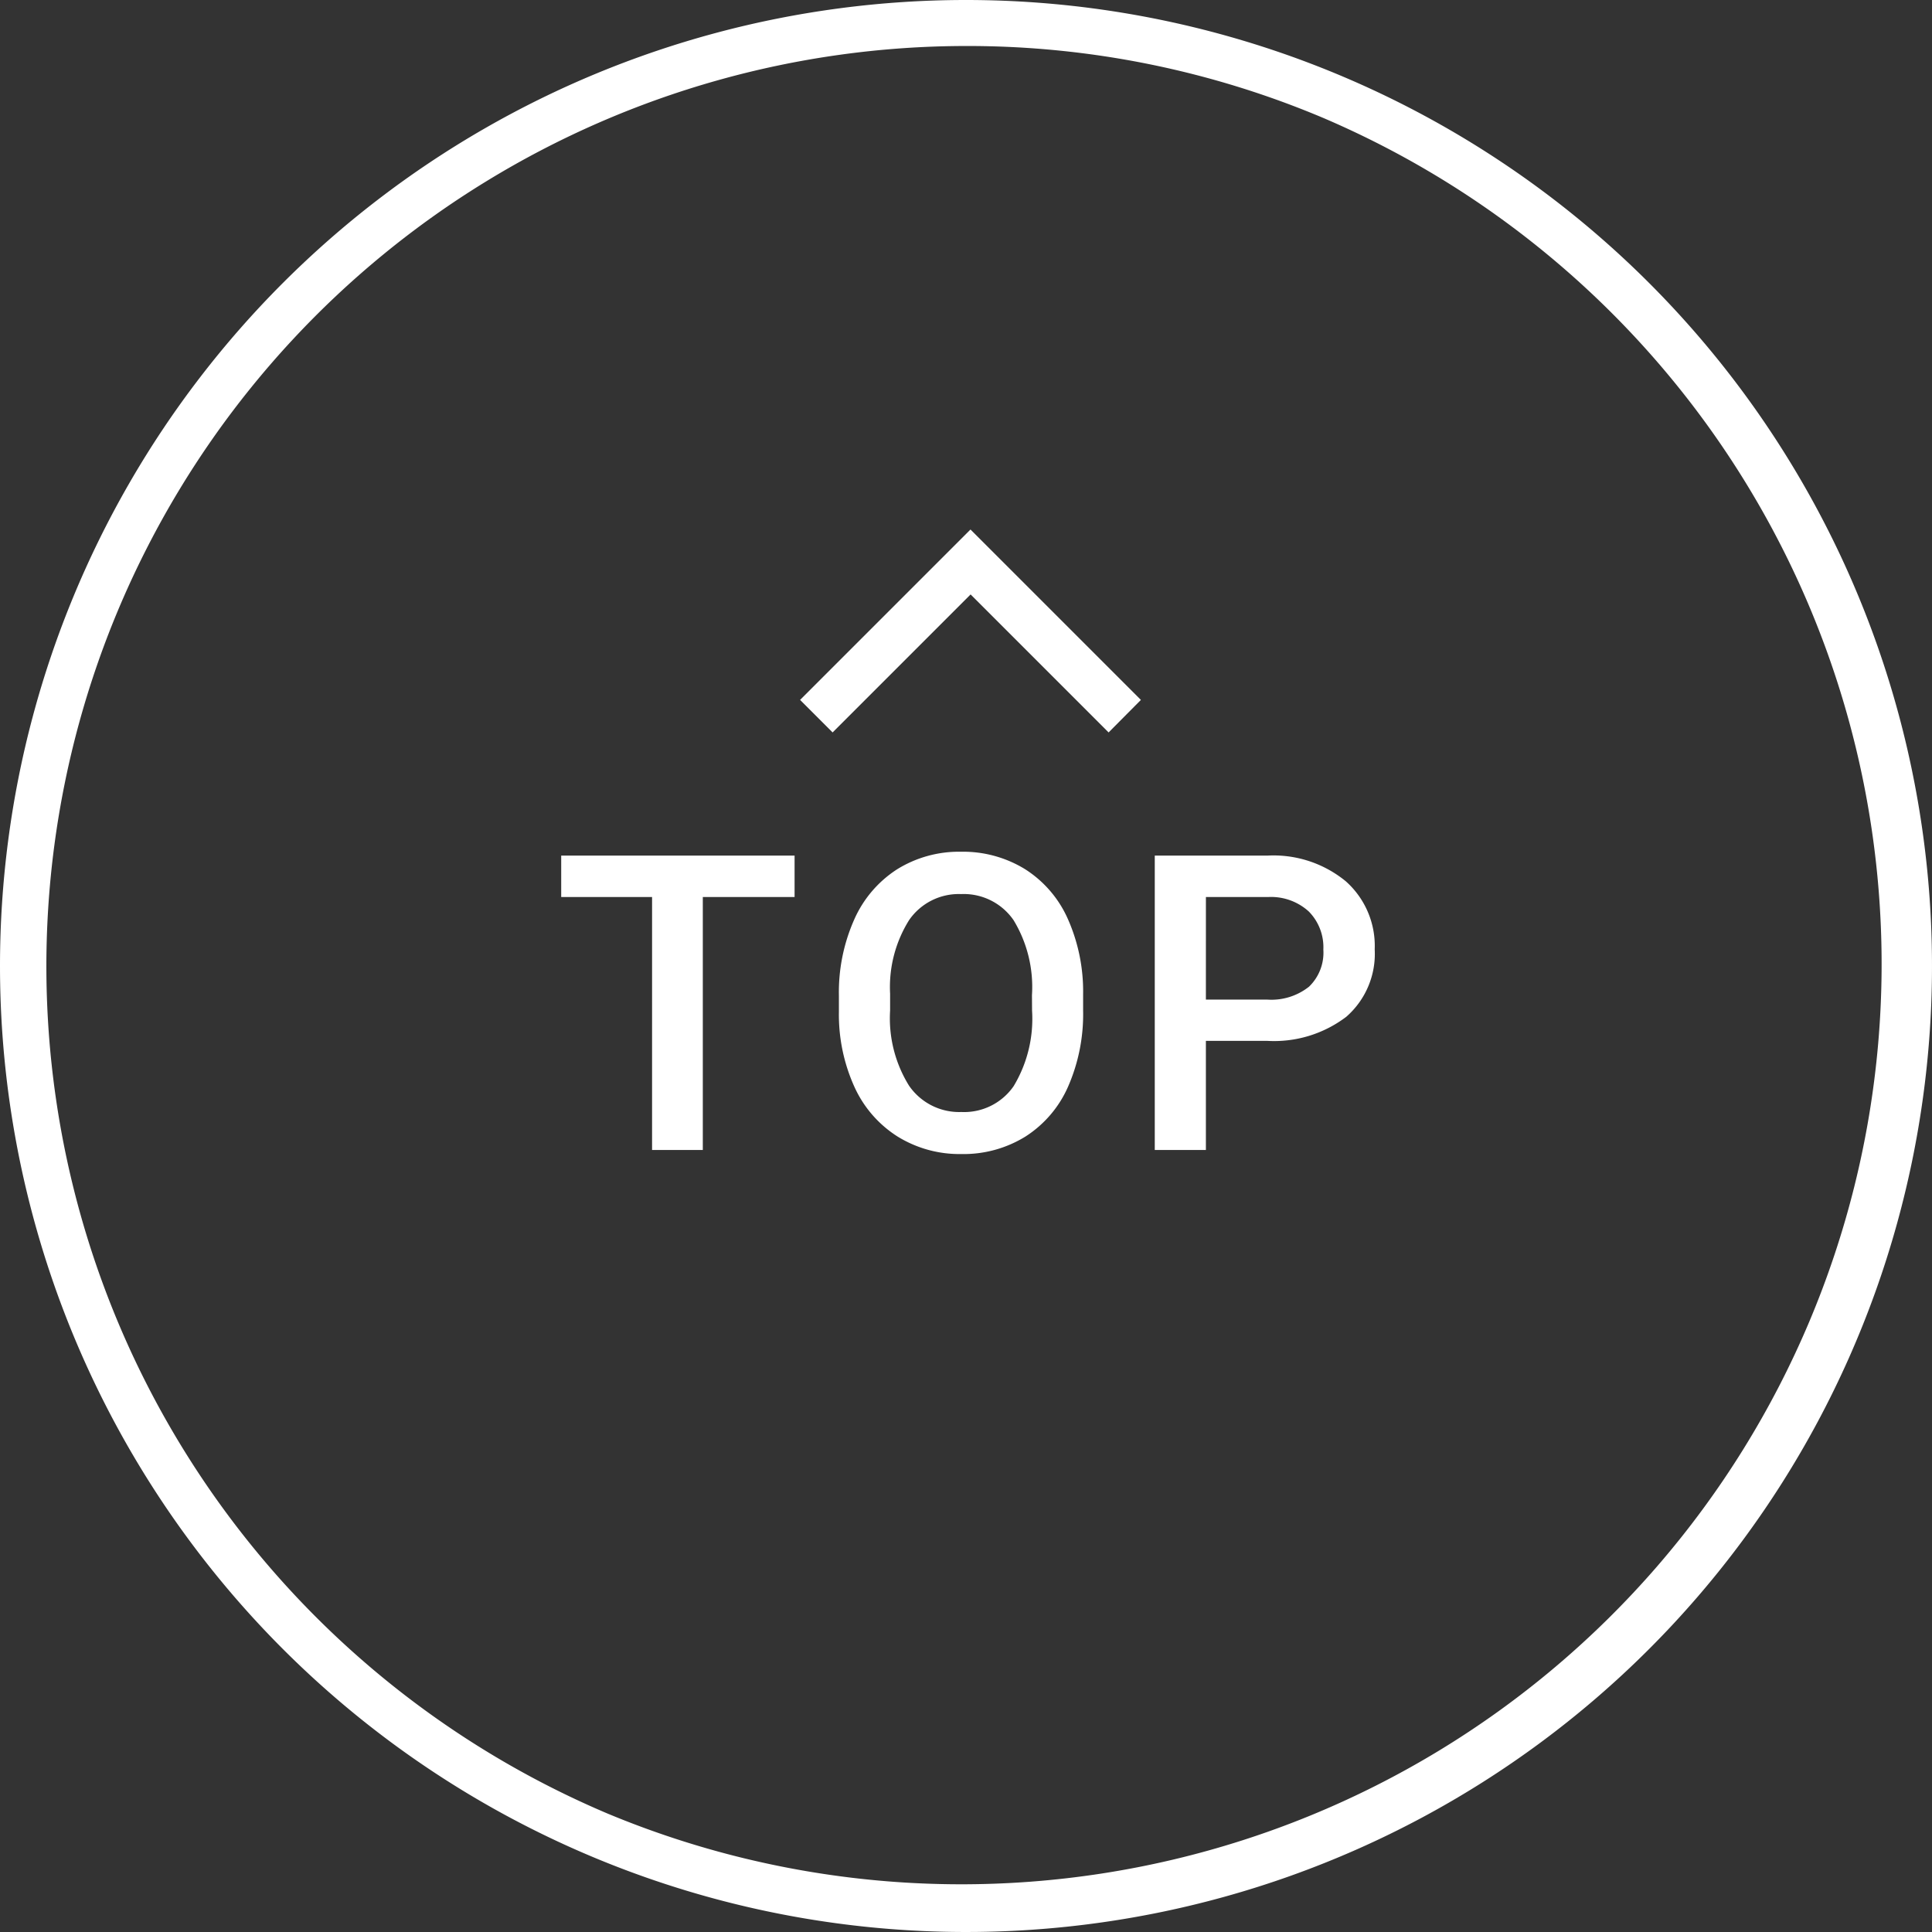
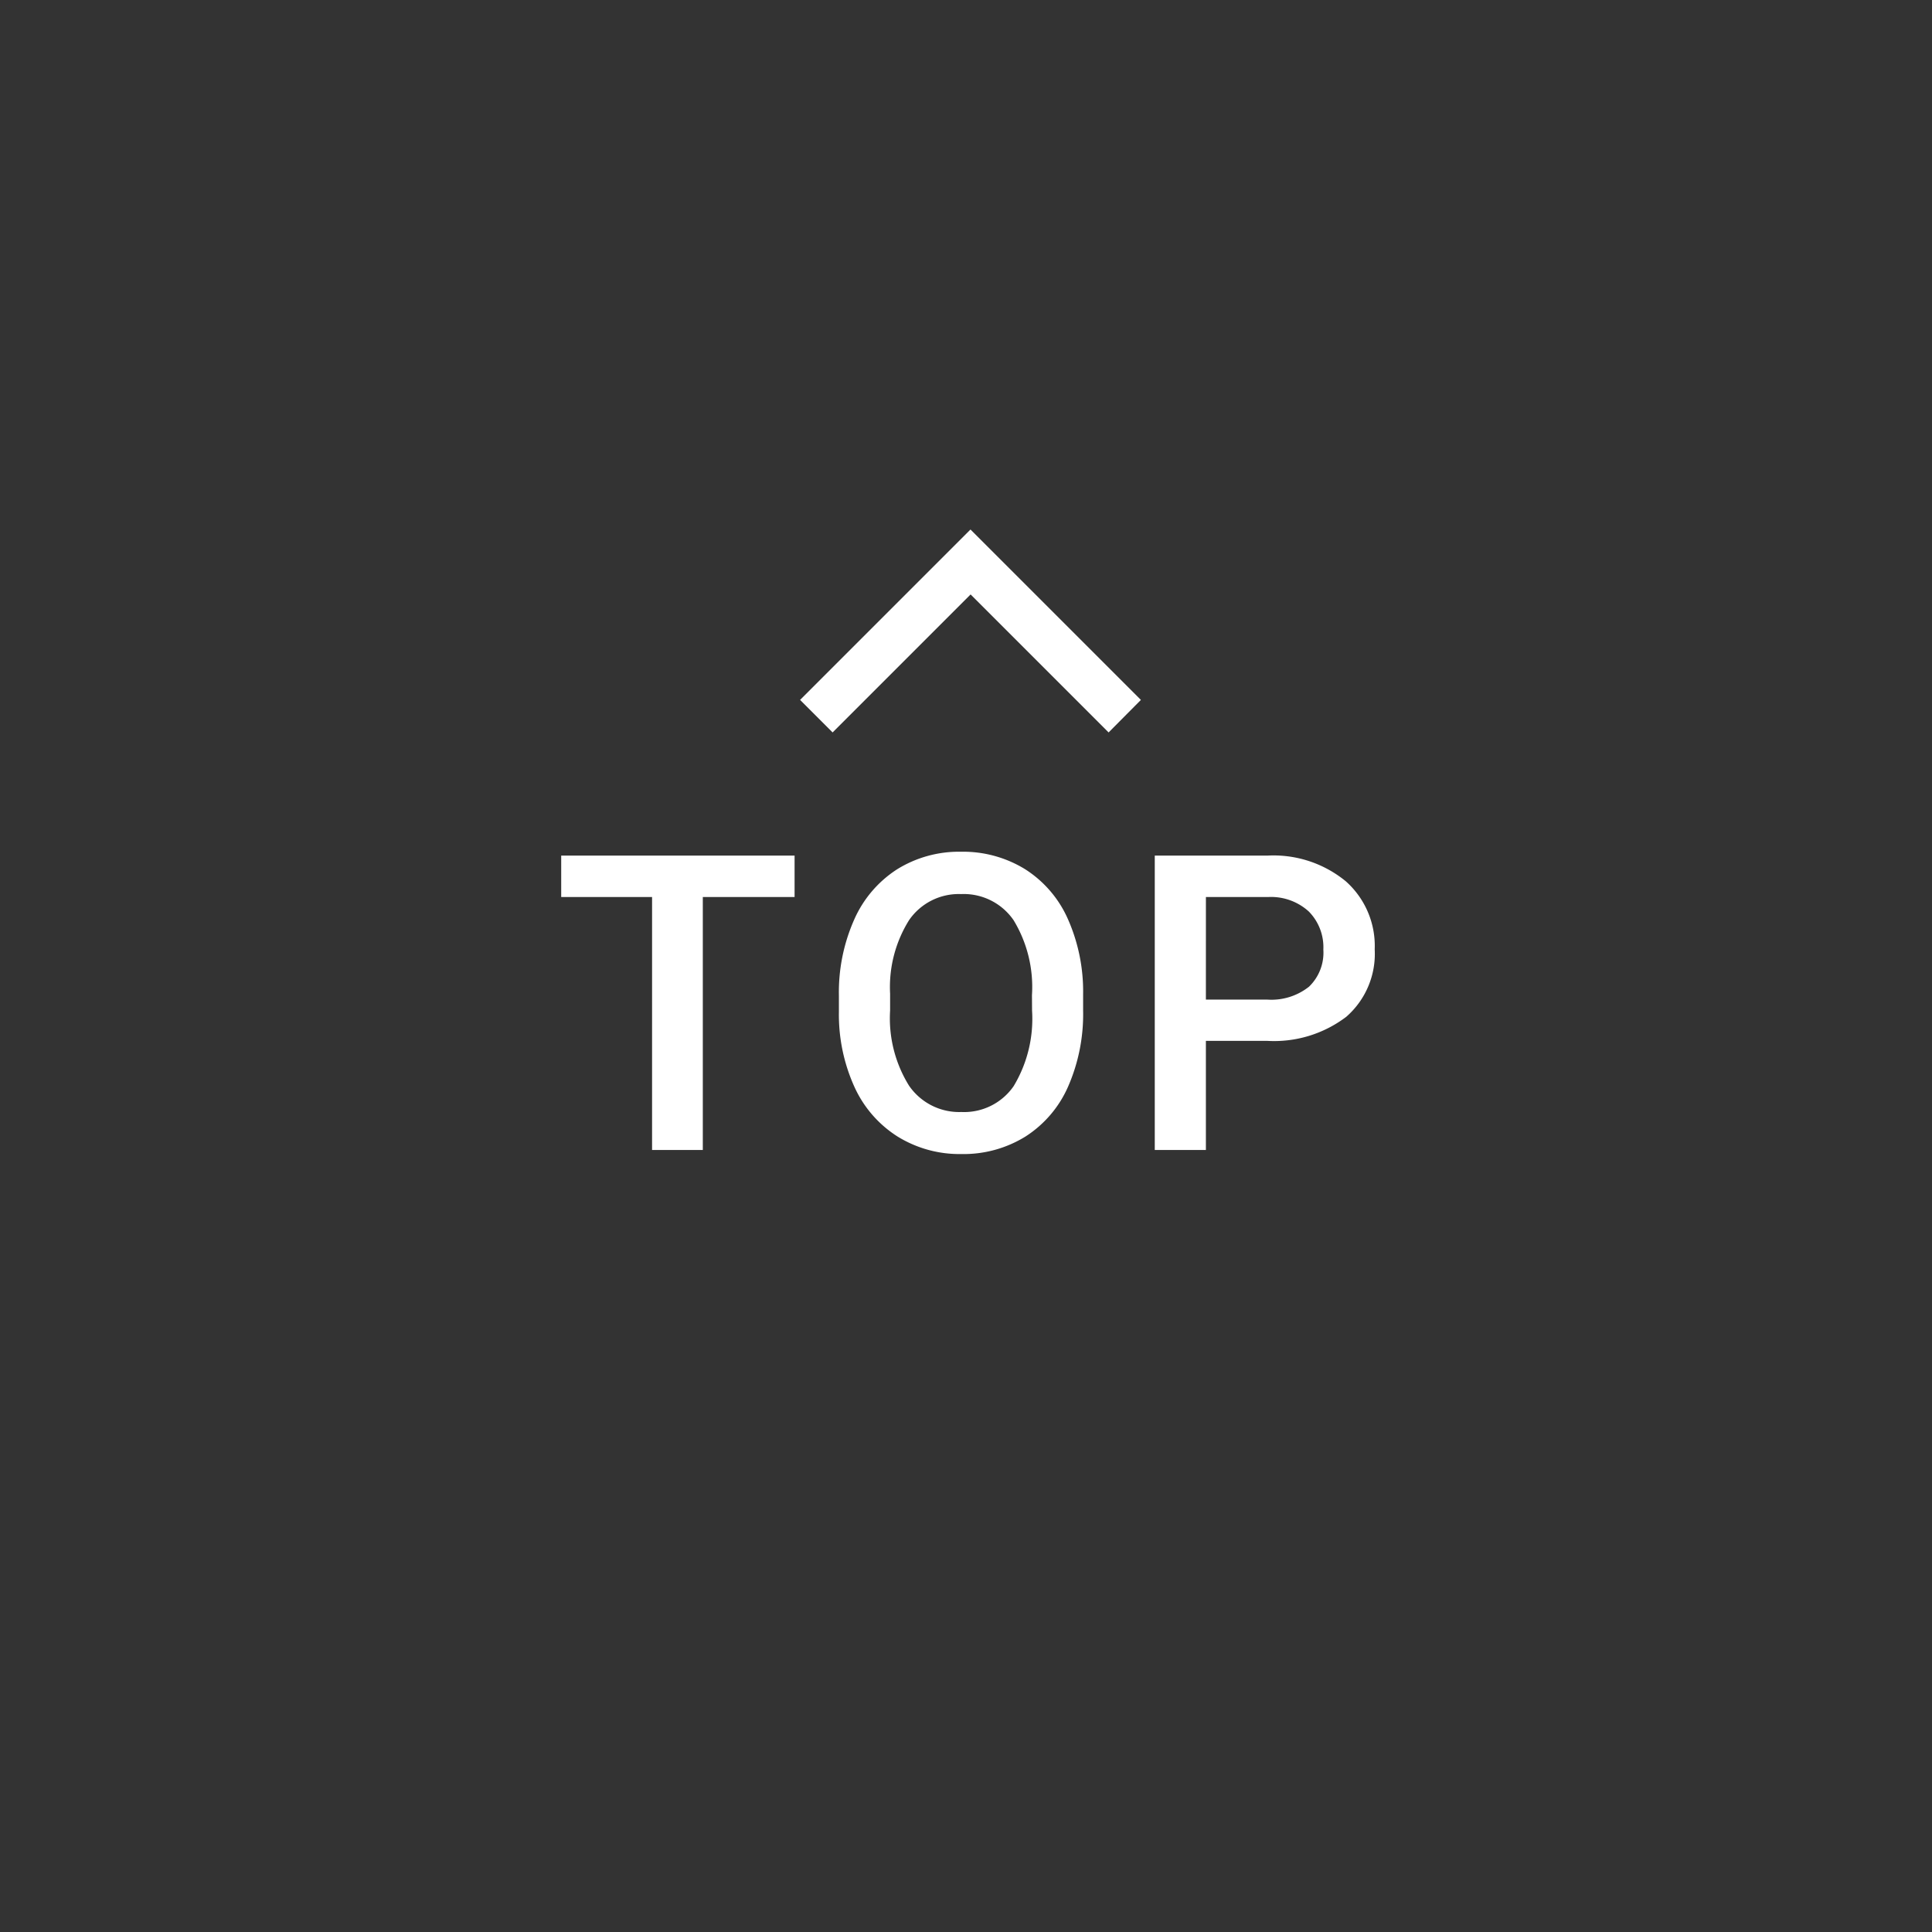
<svg xmlns="http://www.w3.org/2000/svg" width="84" height="84" viewBox="0 0 84 84">
  <rect x="0" y="0" width="84" height="84" fill="#333333" stroke="none" />
  <defs>
    <style>.a{fill:#fff}</style>
  </defs>
-   <path class="a" d="M42 2a40.011 40.011 0 00-15.569 76.857A40.011 40.011 0 0057.569 5.143 39.748 39.748 0 0042 2m0-2A42 42 0 110 42 42 42 0 0142 0z" />
  <path class="a" d="M48.2 31.845l-6-6-6 6-1.414-1.414 7.409-7.409 7.409 7.409zM34.547 39h-3.99v11h-2.206V39H24.4v-1.8h10.147zm12.545 4.936a7.851 7.851 0 01-.65 3.3 4.918 4.918 0 01-1.859 2.18 5.113 5.113 0 01-2.783.76 5.125 5.125 0 01-2.773-.76 4.993 4.993 0 01-1.881-2.167 7.606 7.606 0 01-.672-3.243v-.721a7.784 7.784 0 01.664-3.3 4.987 4.987 0 011.872-2.193 5.1 5.1 0 012.773-.76 5.142 5.142 0 012.773.751 4.924 4.924 0 011.868 2.162 7.767 7.767 0 01.668 3.283zm-2.224-.668a5.594 5.594 0 00-.8-3.261 2.631 2.631 0 00-2.281-1.134A2.623 2.623 0 0039.529 40a5.486 5.486 0 00-.829 3.2v.738a5.552 5.552 0 00.821 3.262 2.646 2.646 0 002.279 1.148 2.615 2.615 0 002.272-1.125 5.671 5.671 0 00.8-3.287zm7.562 1.986V50h-2.223V37.2h4.9a4.95 4.95 0 013.406 1.117 3.757 3.757 0 011.257 2.96 3.633 3.633 0 01-1.235 2.93 5.19 5.19 0 01-3.458 1.047zm0-1.793h2.67a2.632 2.632 0 001.813-.561 2.051 2.051 0 00.624-1.613 2.213 2.213 0 00-.633-1.657 2.439 2.439 0 00-1.74-.63h-2.733z" />
</svg>